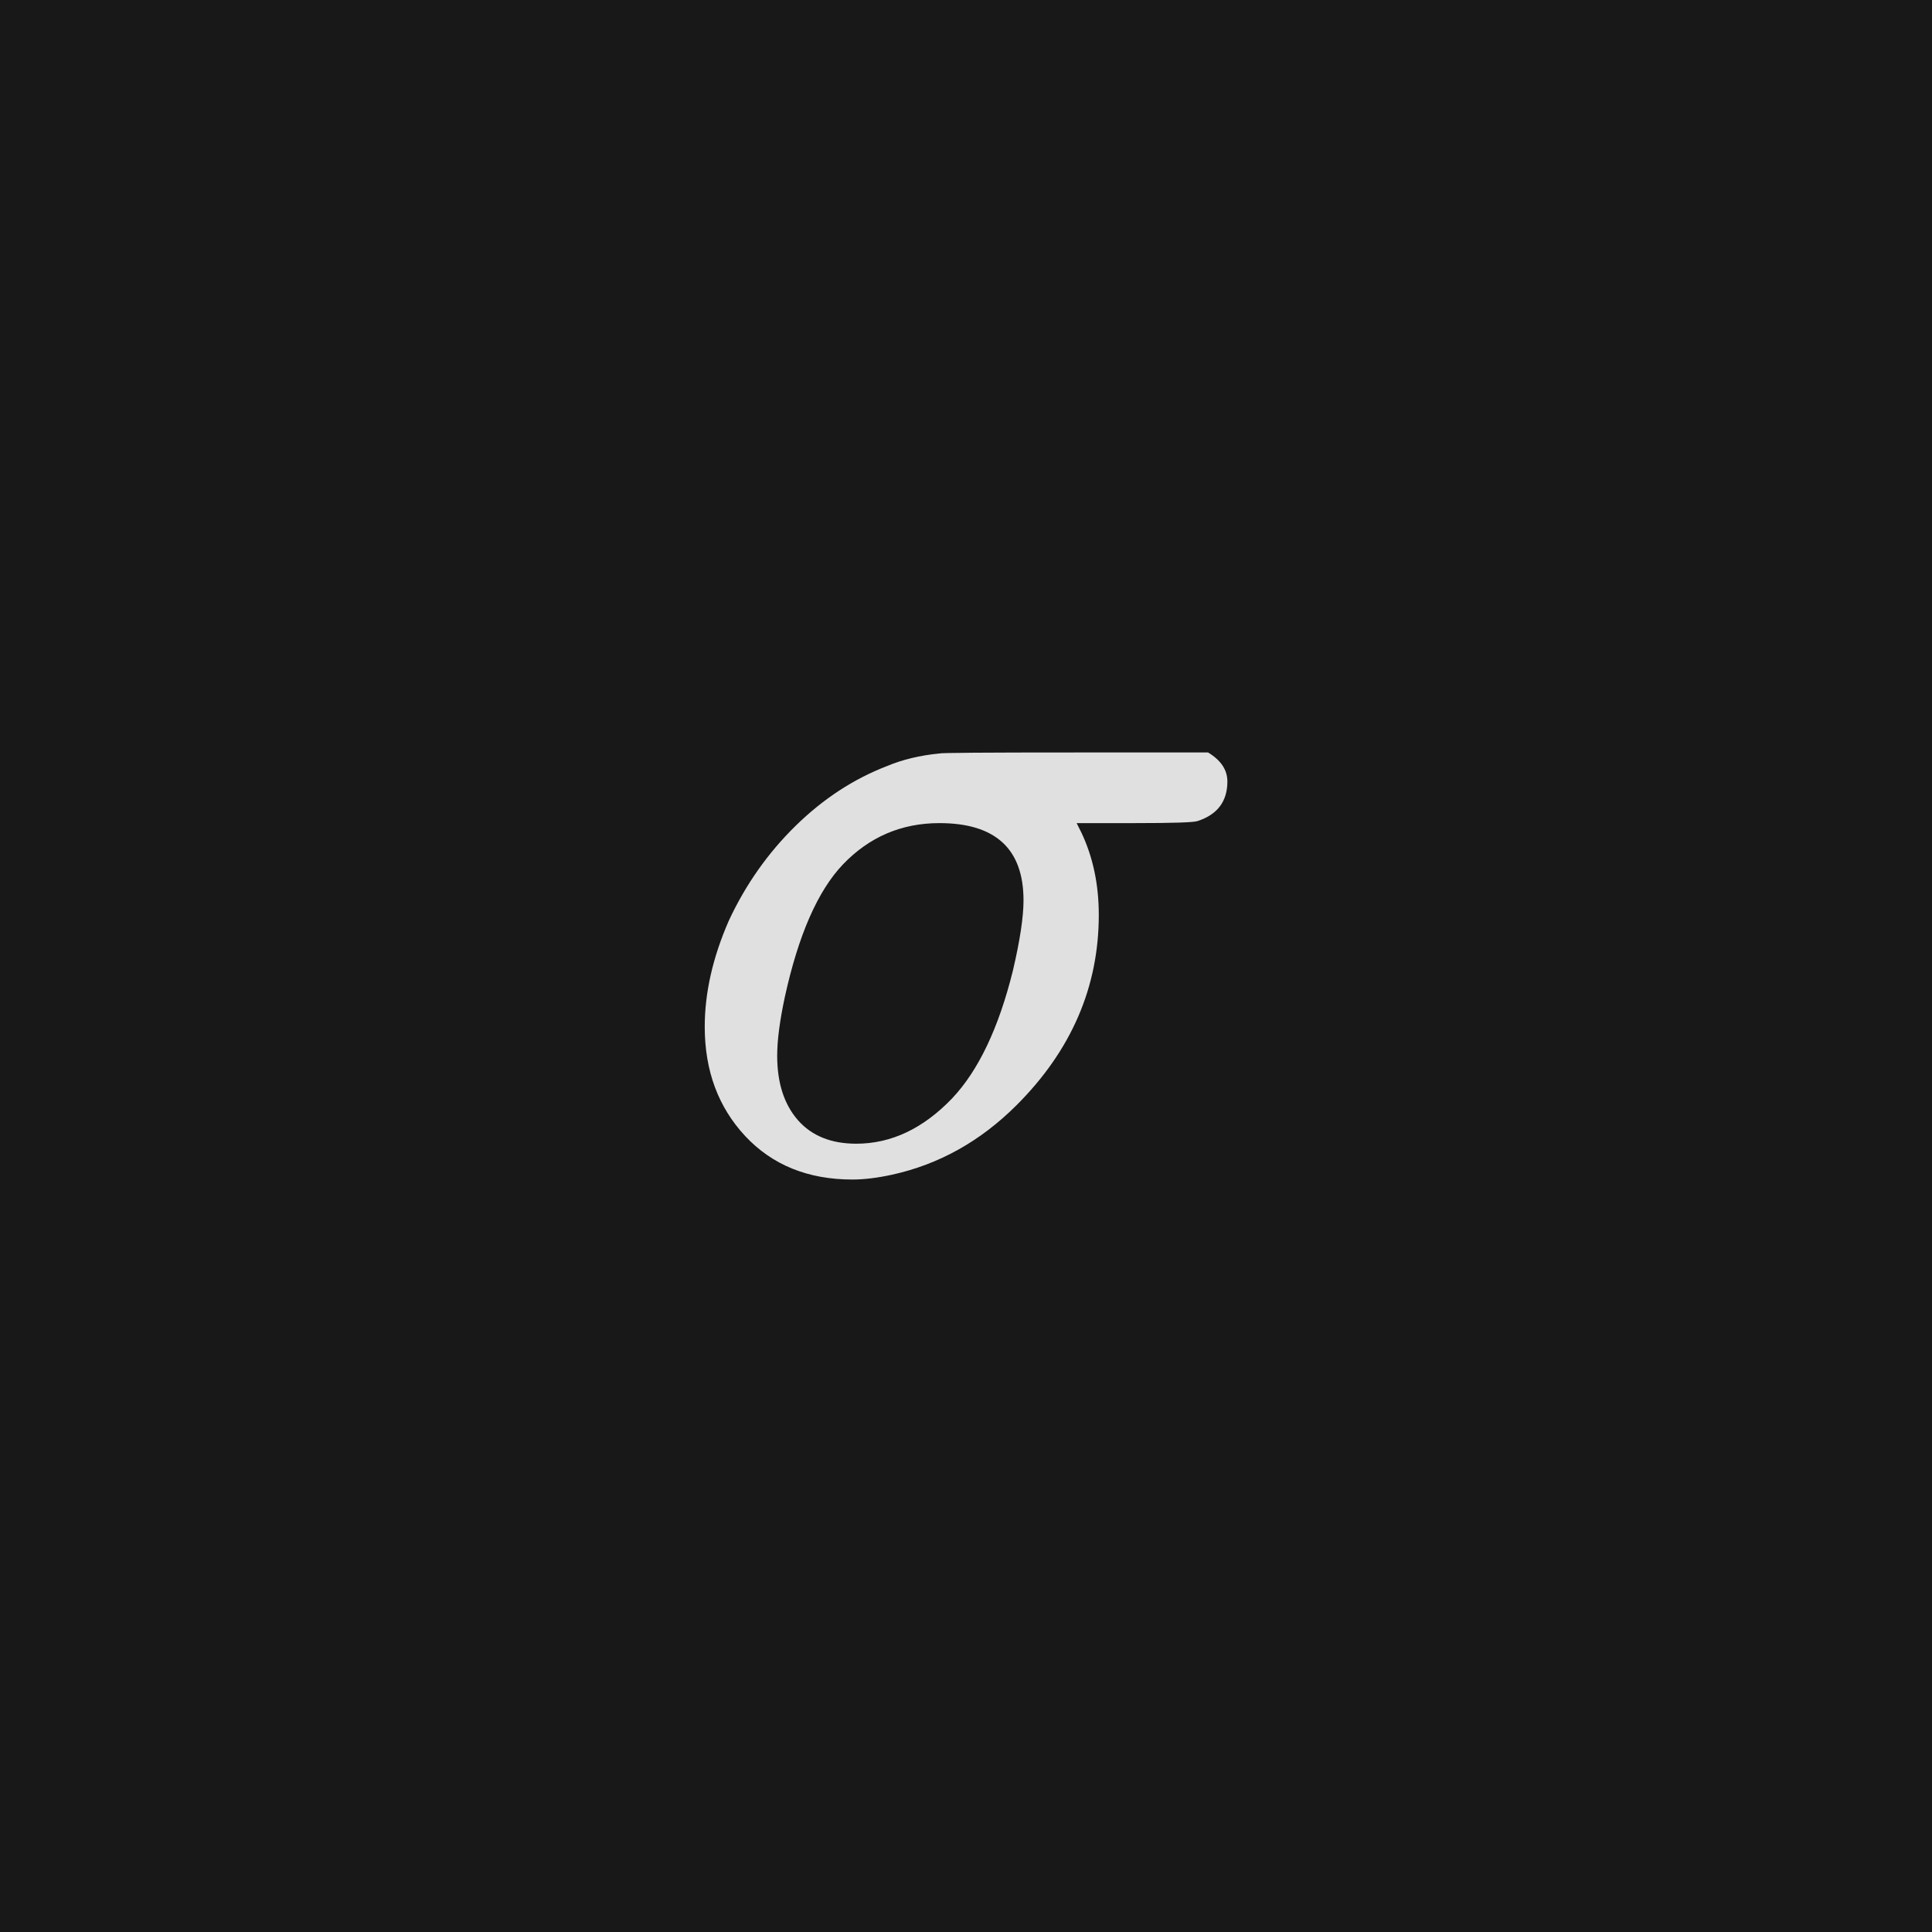
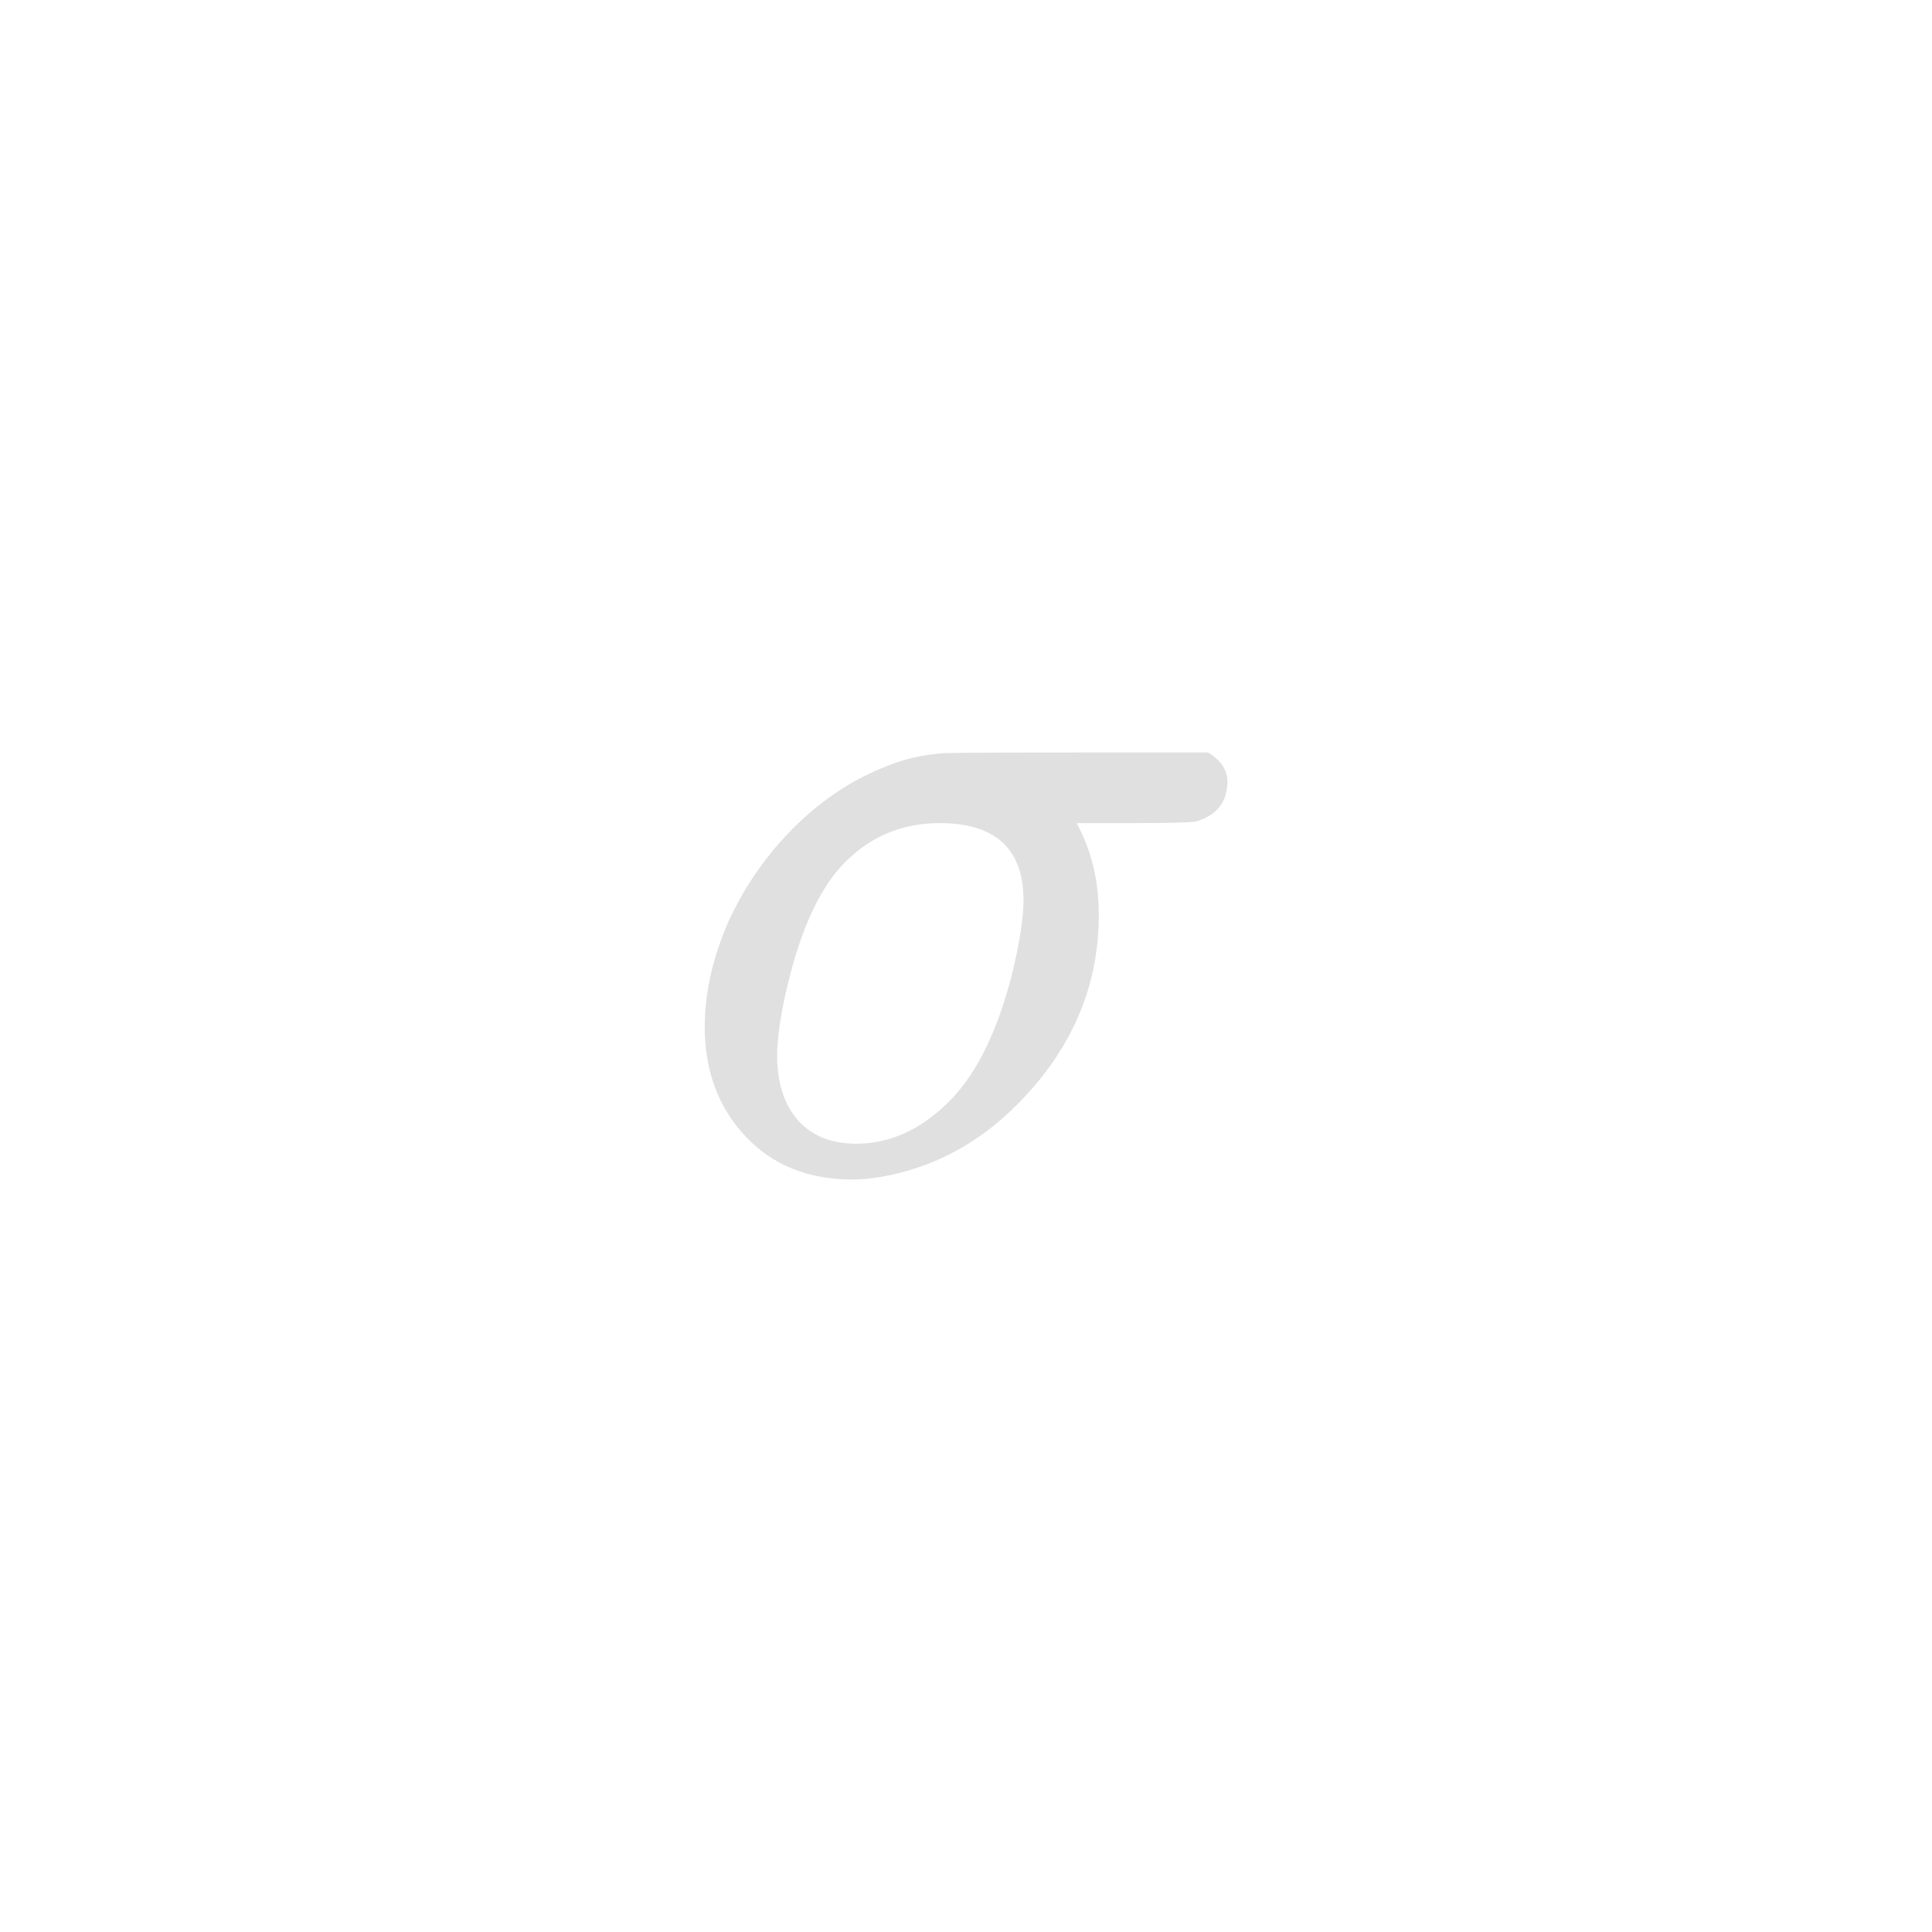
<svg xmlns="http://www.w3.org/2000/svg" version="1.1" width="96" height="96" viewbox="0 0 96 96">
-   <rect x="0" y="0" width="96" height="96" fill="#181818" />
  <g transform="translate(33.528, 58.08)">
    <path d="M8.83 0.53L8.83 0.53Q5.52 0.53 3.5-1.63 1.49-3.79 1.49-7.06L1.49-7.06Q1.49-9.6 2.69-12.34L2.69-12.34Q3.94-15.02 6-17.04 8.06-19.06 10.56-20.02L10.56-20.02Q11.71-20.5 13.15-20.64L13.15-20.64Q13.2-20.69 19.87-20.69L19.87-20.69 26.5-20.69Q27.46-20.11 27.46-19.25L27.46-19.25Q27.46-17.76 25.97-17.28L25.97-17.28Q25.68-17.18 22.85-17.18L22.85-17.18 19.97-17.18 20.21-16.7Q21.07-14.88 21.07-12.62L21.07-12.62Q21.07-7.25 16.99-3.17L16.99-3.17Q14.3-0.48 10.8 0.29L10.8 0.29Q9.7 0.53 8.83 0.53ZM17.33-13.34L17.33-13.34Q17.33-17.18 13.15-17.18L13.15-17.18Q10.32-17.18 8.35-15.12L8.35-15.12Q6.48-13.15 5.47-8.54L5.47-8.54Q5.09-6.77 5.09-5.62L5.09-5.62Q5.09-3.6 6.12-2.42 7.15-1.25 9.02-1.25L9.02-1.25Q11.62-1.25 13.78-3.5L13.78-3.5Q15.74-5.57 16.8-9.84L16.8-9.84Q17.33-12.1 17.33-13.34Z" fill="#E0E0E0" />
  </g>
</svg>